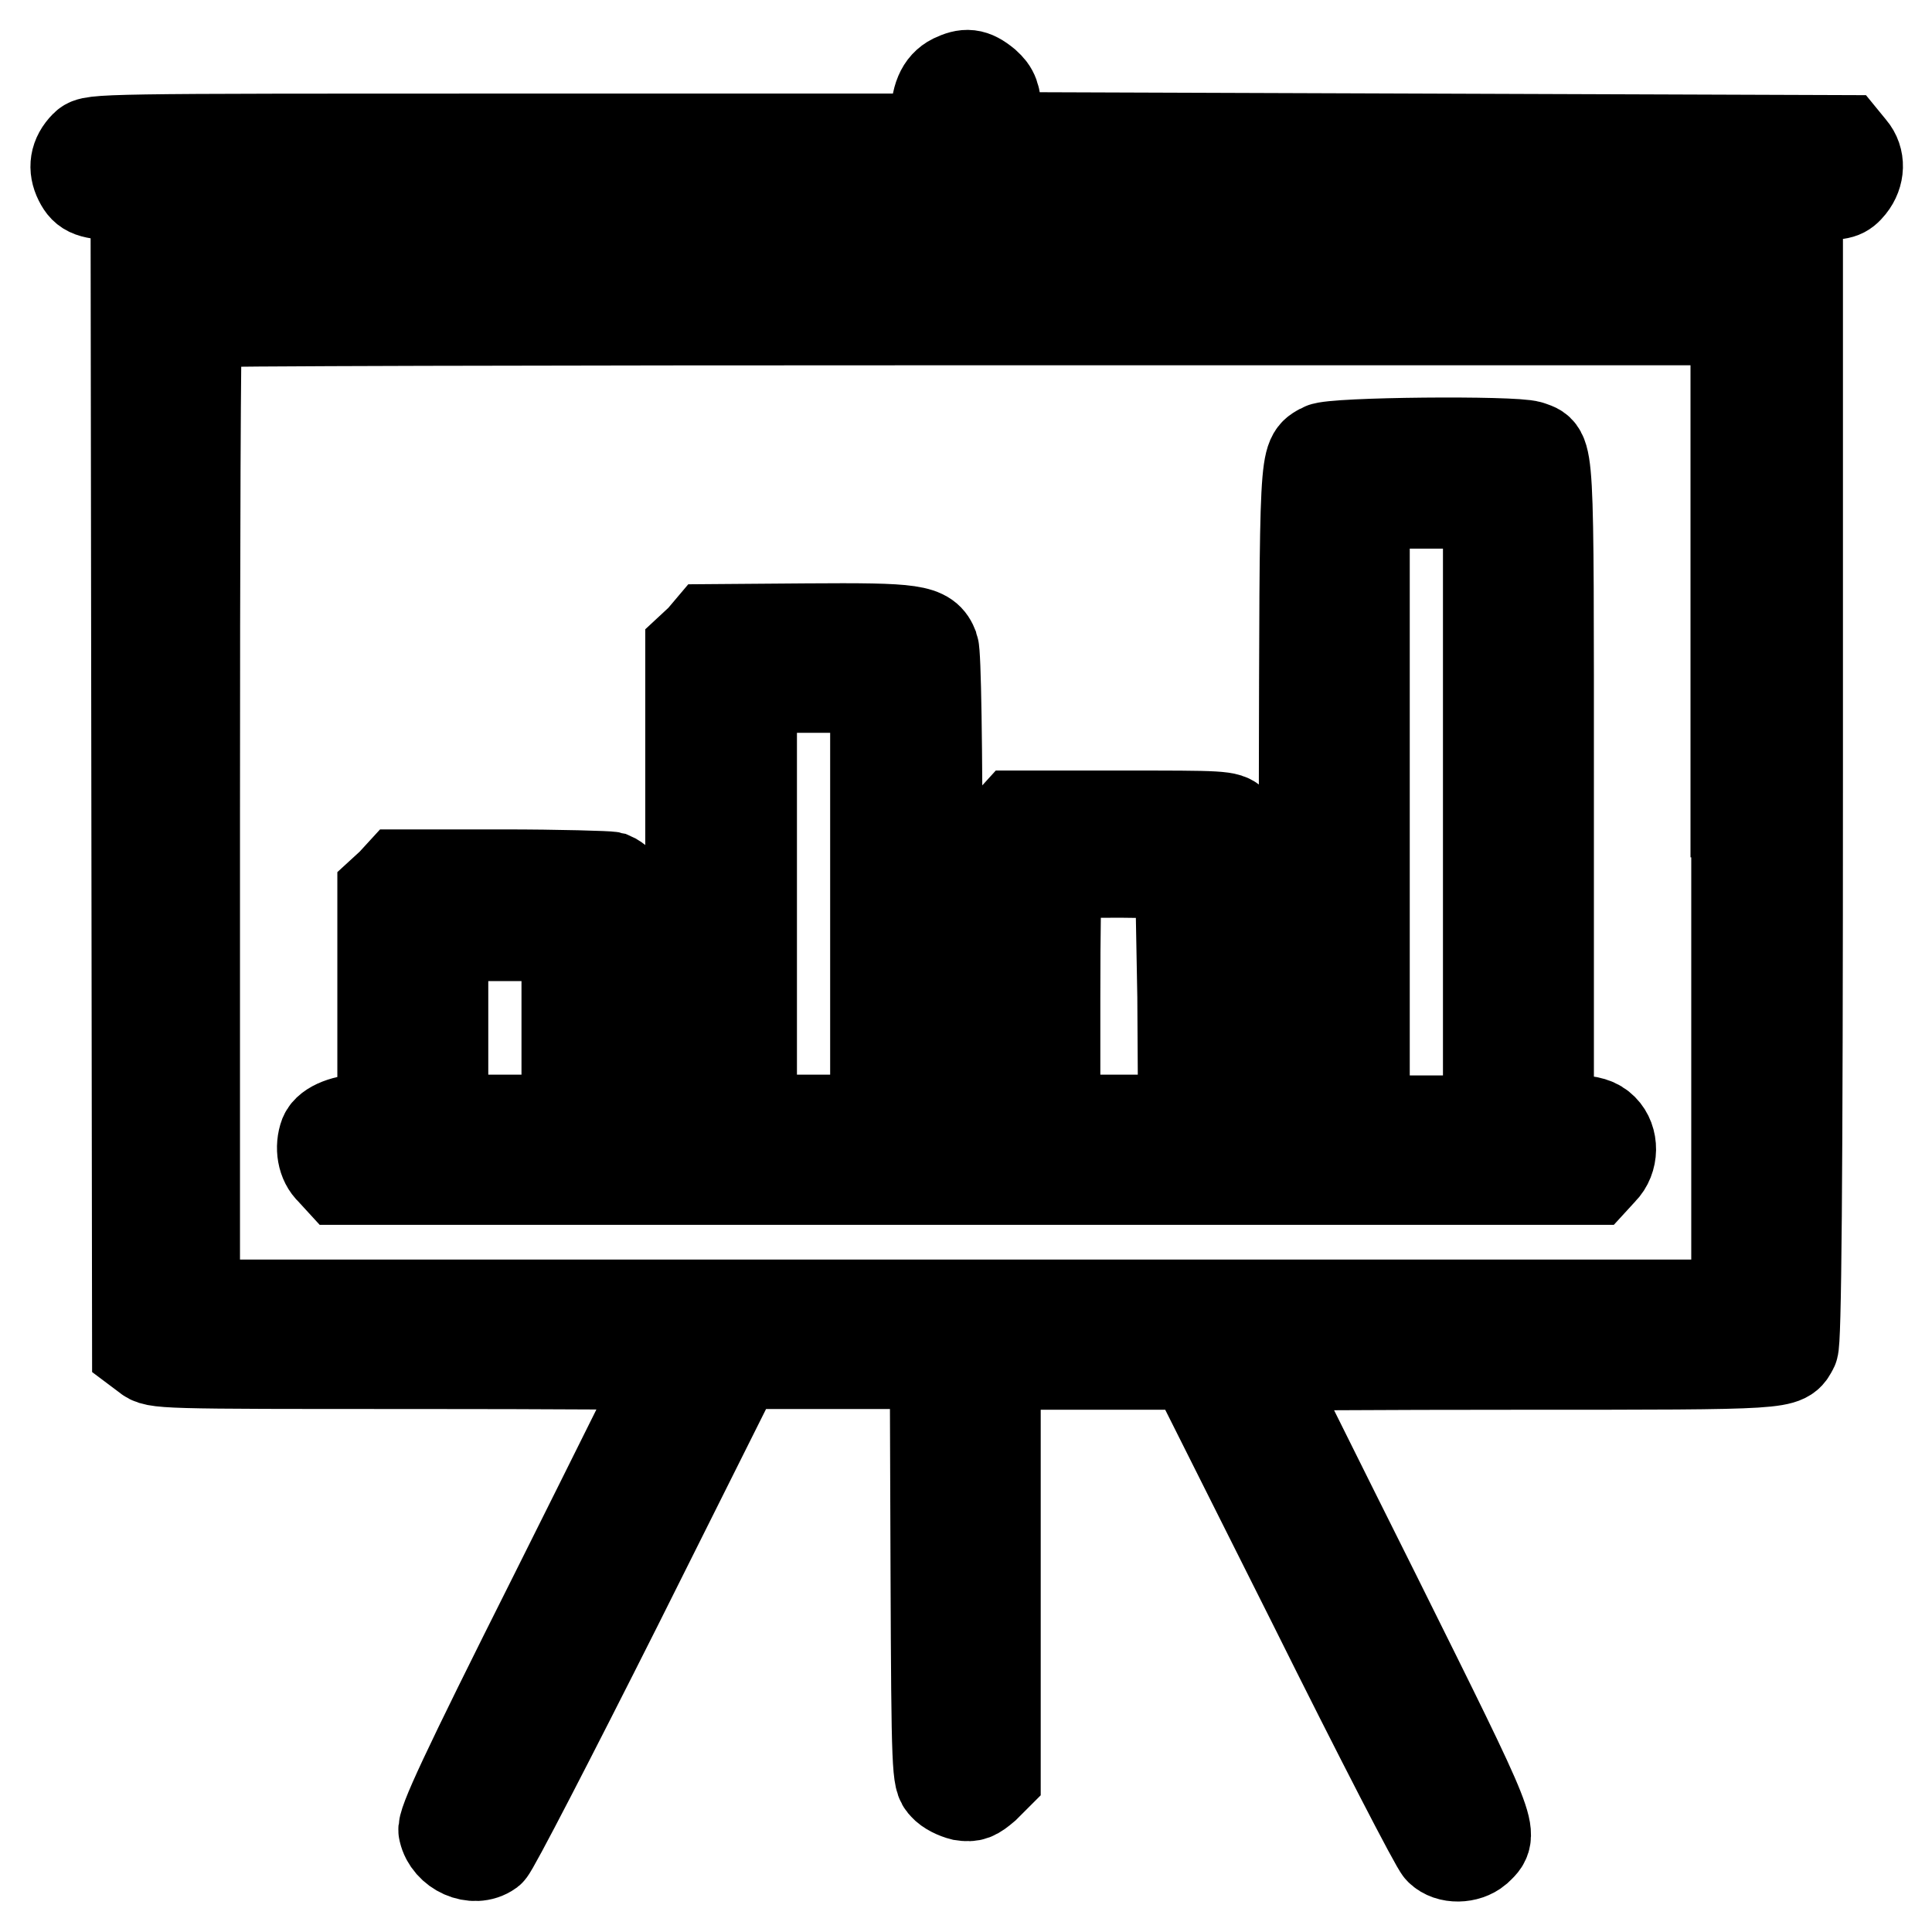
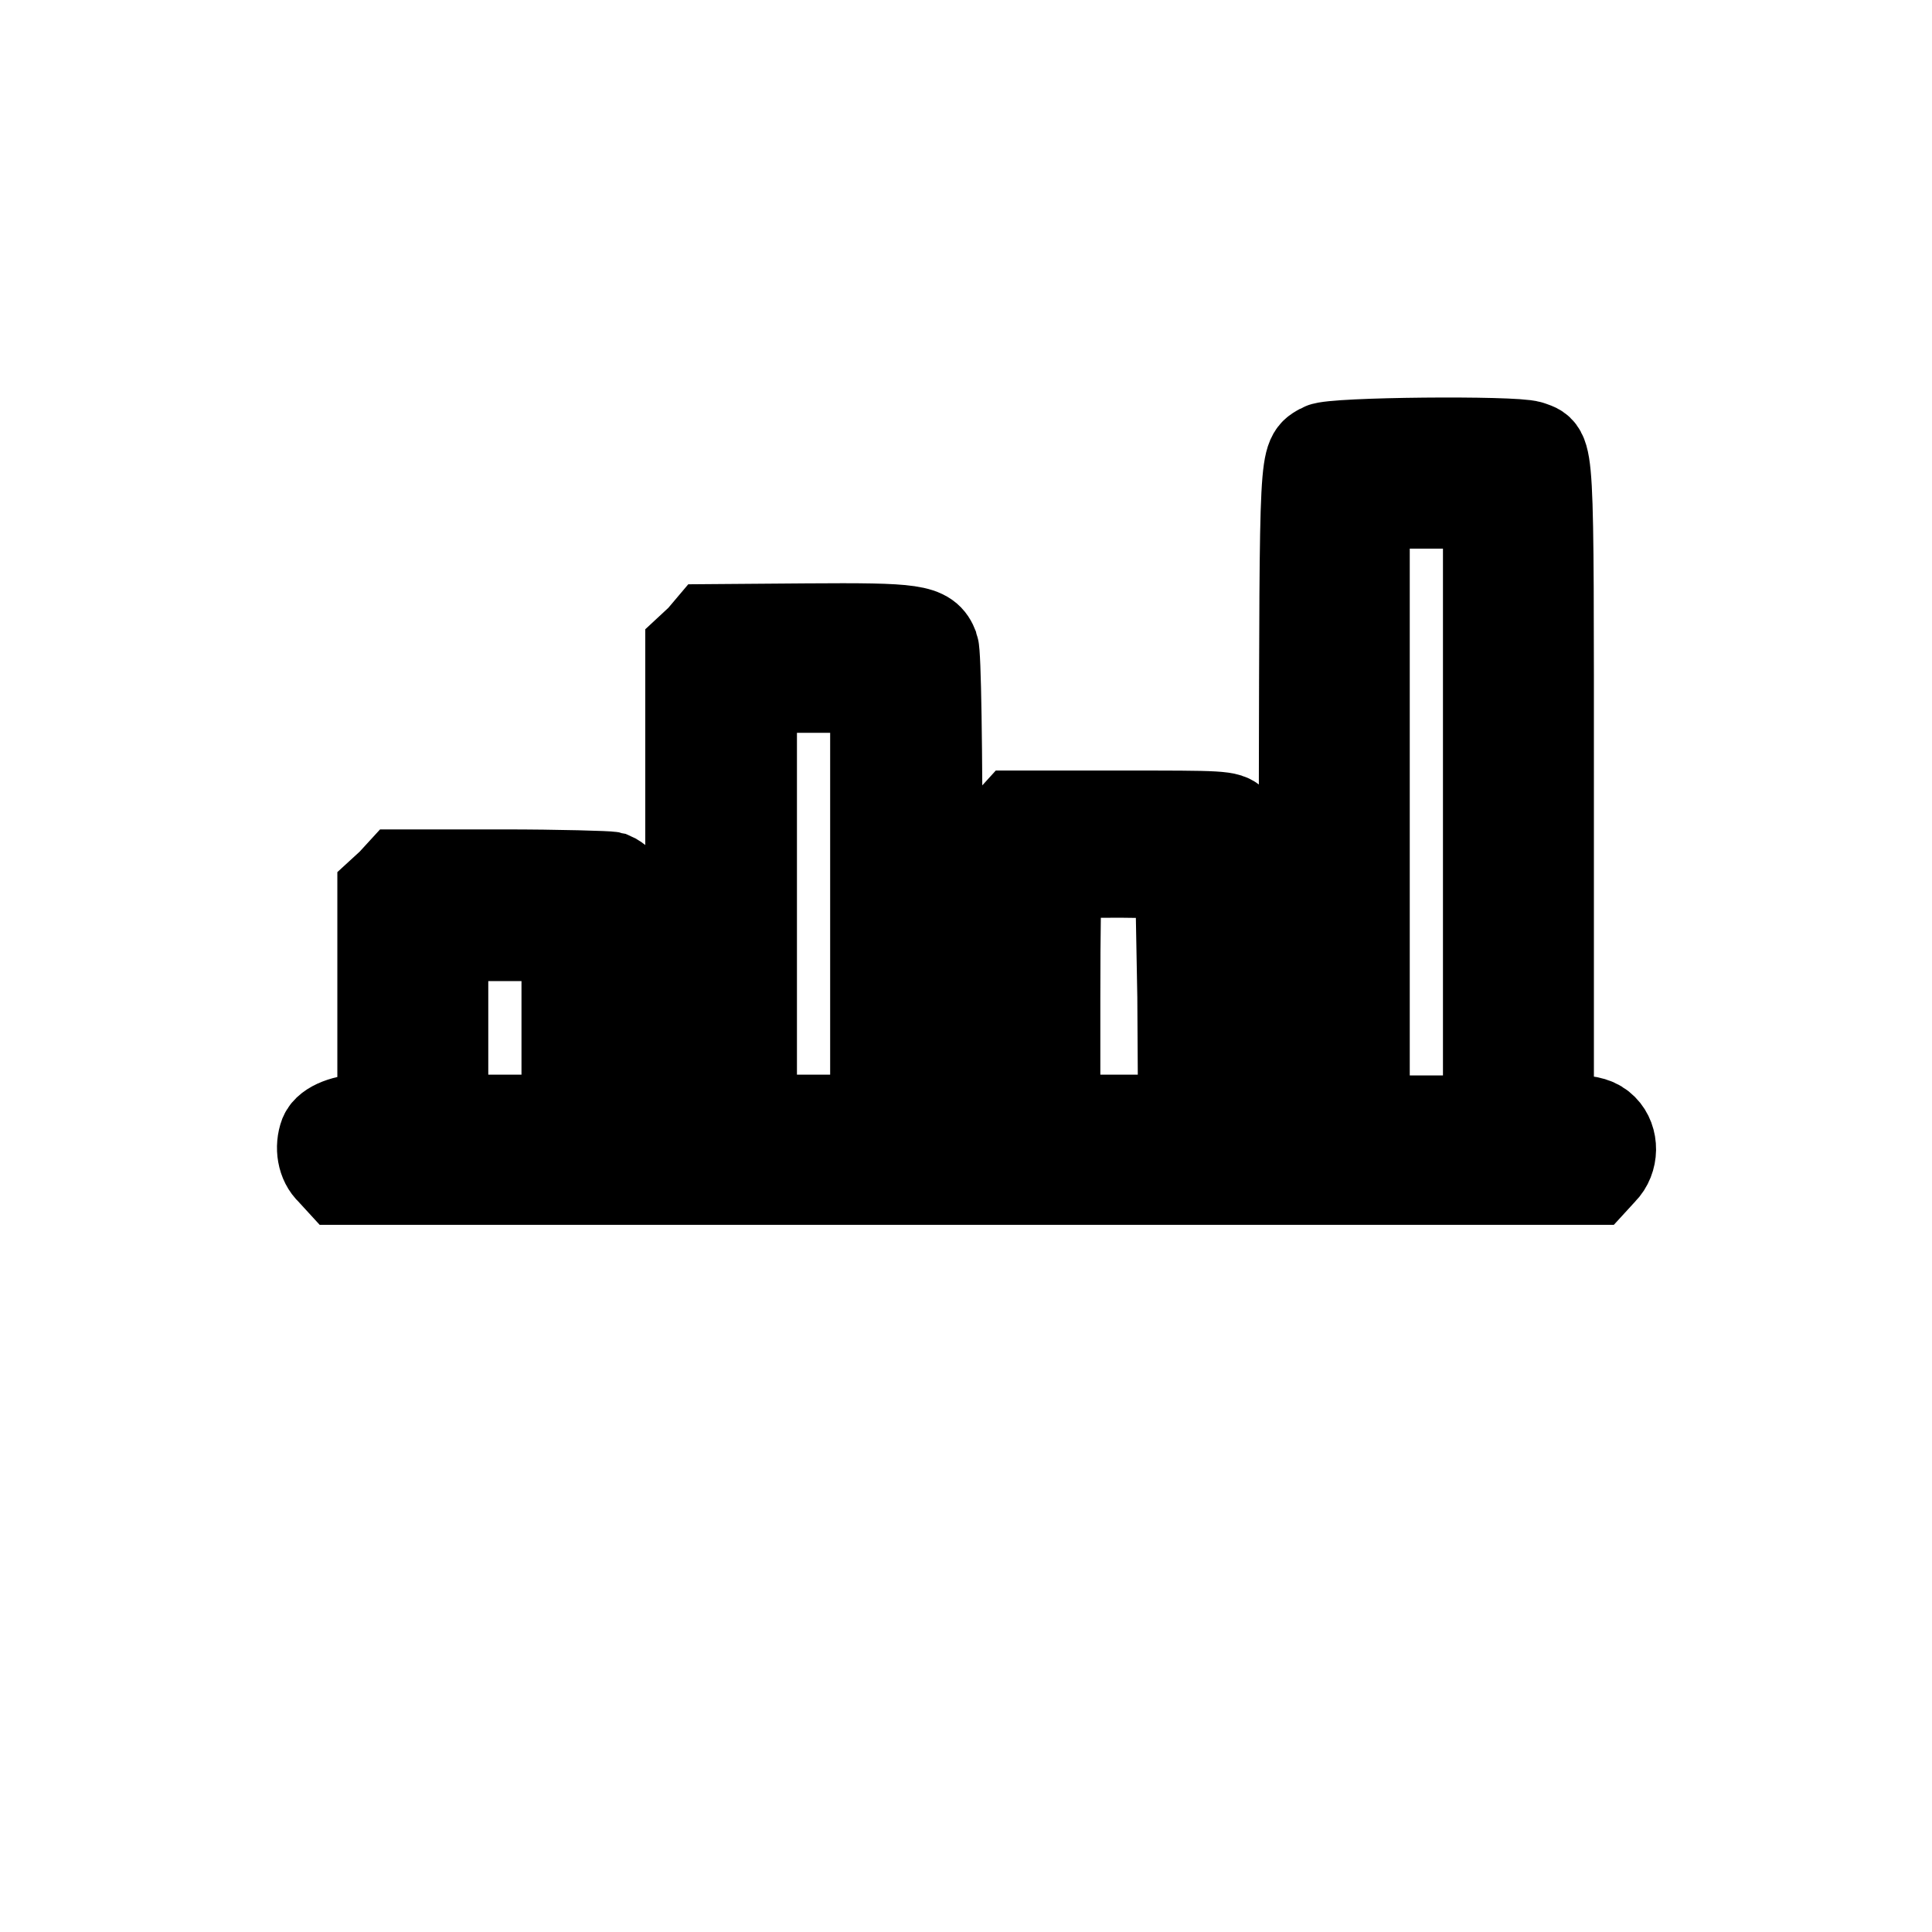
<svg xmlns="http://www.w3.org/2000/svg" version="1.1" x="0px" y="0px" viewBox="0 0 256 256" enable-background="new 0 0 256 256" xml:space="preserve">
  <g>
    <g>
      <g>
-         <path stroke-width="12" fill-opacity="0" stroke="#000000" d="M126.3,10.5c-1.6,0.8-2.3,2.5-2.3,5.4v2.5H68.1c-55,0-55.9,0-56.8,0.9c-1.4,1.4-1.6,3-0.8,4.6c0.8,1.6,1.6,1.8,5.2,2l2.3,0.1l0.1,76.4l0.1,76.4l1.2,0.9c1.2,1,1.6,1,35.2,1c18.7,0,34,0.1,34,0.2s-6.8,13.8-15.1,30.4c-12,23.9-15,30.4-14.7,31.3c0.6,2.7,4,4.2,6.1,2.7c0.5-0.4,8.1-15.1,16.9-32.6l16-32h13h13.1l0.1,27.5c0.1,26.8,0.2,27.5,1.1,28.4c0.5,0.6,1.6,1.1,2.4,1.3c1.3,0.2,1.7,0,3-1.1l1.4-1.4v-27.3v-27.3H145h13.1l15.9,31.7c8.7,17.5,16.3,32.2,16.8,32.6c1.2,1.2,3.6,1.1,4.9,0c2.3-2.2,2.7-1.3-13.4-33.7c-8.3-16.6-15.1-30.3-15.1-30.4s15.4-0.2,34.2-0.2c36.1,0,35,0,36.2-2.2c0.4-0.8,0.6-20.1,0.6-76.9V25.8h3c2.7,0,3.1-0.1,4-1.2c1.2-1.5,1.3-3.5,0.1-4.9l-0.9-1.1l-56.1-0.2l-56-0.2l-0.2-3c-0.2-2.5-0.4-3.1-1.5-4.1C128.9,9.7,128,9.7,126.3,10.5z M230,30.2l0.1,4.1H127.9H25.8v-3.9c0-2.2,0.1-4.1,0.3-4.2c0.1-0.2,46.1-0.3,102-0.2l101.7,0.1L230,30.2z M230.1,107.6v65.3H127.9H25.8v-64.9c0-35.7,0.1-65.1,0.3-65.3c0.1-0.2,46.1-0.3,102.1-0.3h101.8V107.6z" />
        <path stroke-width="12" fill-opacity="0" stroke="#000000" d="M175.2,59.4c-2.4,1.4-2.3-0.3-2.4,45.9v43.1h-4.2h-4.1l0-15.6c0-24.3,0-22.7-1-23.8c-0.9-0.9-1.5-0.9-14.9-0.9h-14l-1,1.1c-1,1.1-1,1.2-1,20.2v19.1h-4.2h-4.2v-30.7c0-19.3-0.2-31.2-0.5-32c-0.9-2.4-2.5-2.6-16.8-2.5l-12.9,0.1l-1.1,1.3L91.5,86v31.2v31.2h-4.2h-4.2v-14.6c0-15.3-0.2-16.8-2.1-17.6c-0.4-0.1-6.9-0.3-14.4-0.3H53l-1.1,1.2l-1.2,1.1v15.1v15h-2.3c-2.6,0-4.9,0.9-5.4,2.1c-0.6,1.6-0.3,3.6,0.9,4.7l1.1,1.2h83.1h83.1l1.1-1.2c1.5-1.5,1.5-4.1,0.1-5.5c-0.8-0.8-1.7-1.1-4.1-1.2l-3.1-0.2v-43.5c0-46.9,0.1-44.6-2.5-45.6C200.6,58.4,176.6,58.6,175.2,59.4z M197.2,107.6v40.9H189h-8.2v-40.9V66.7h8.2h8.2V107.6z M116,119.8v28.6h-8.2h-8.2v-28.6V91.1h8.2h8.2V119.8z M156.7,132.1l0.1,16.3h-8.5h-8.5v-16.1c0-8.9,0.1-16.3,0.3-16.5c0.2-0.1,3.9-0.2,8.3-0.2l8,0.1L156.7,132.1z M75.1,136.2v12.2h-8.2h-8.2v-12.2V124h8.2h8.2V136.2z" />
      </g>
    </g>
  </g>
</svg>